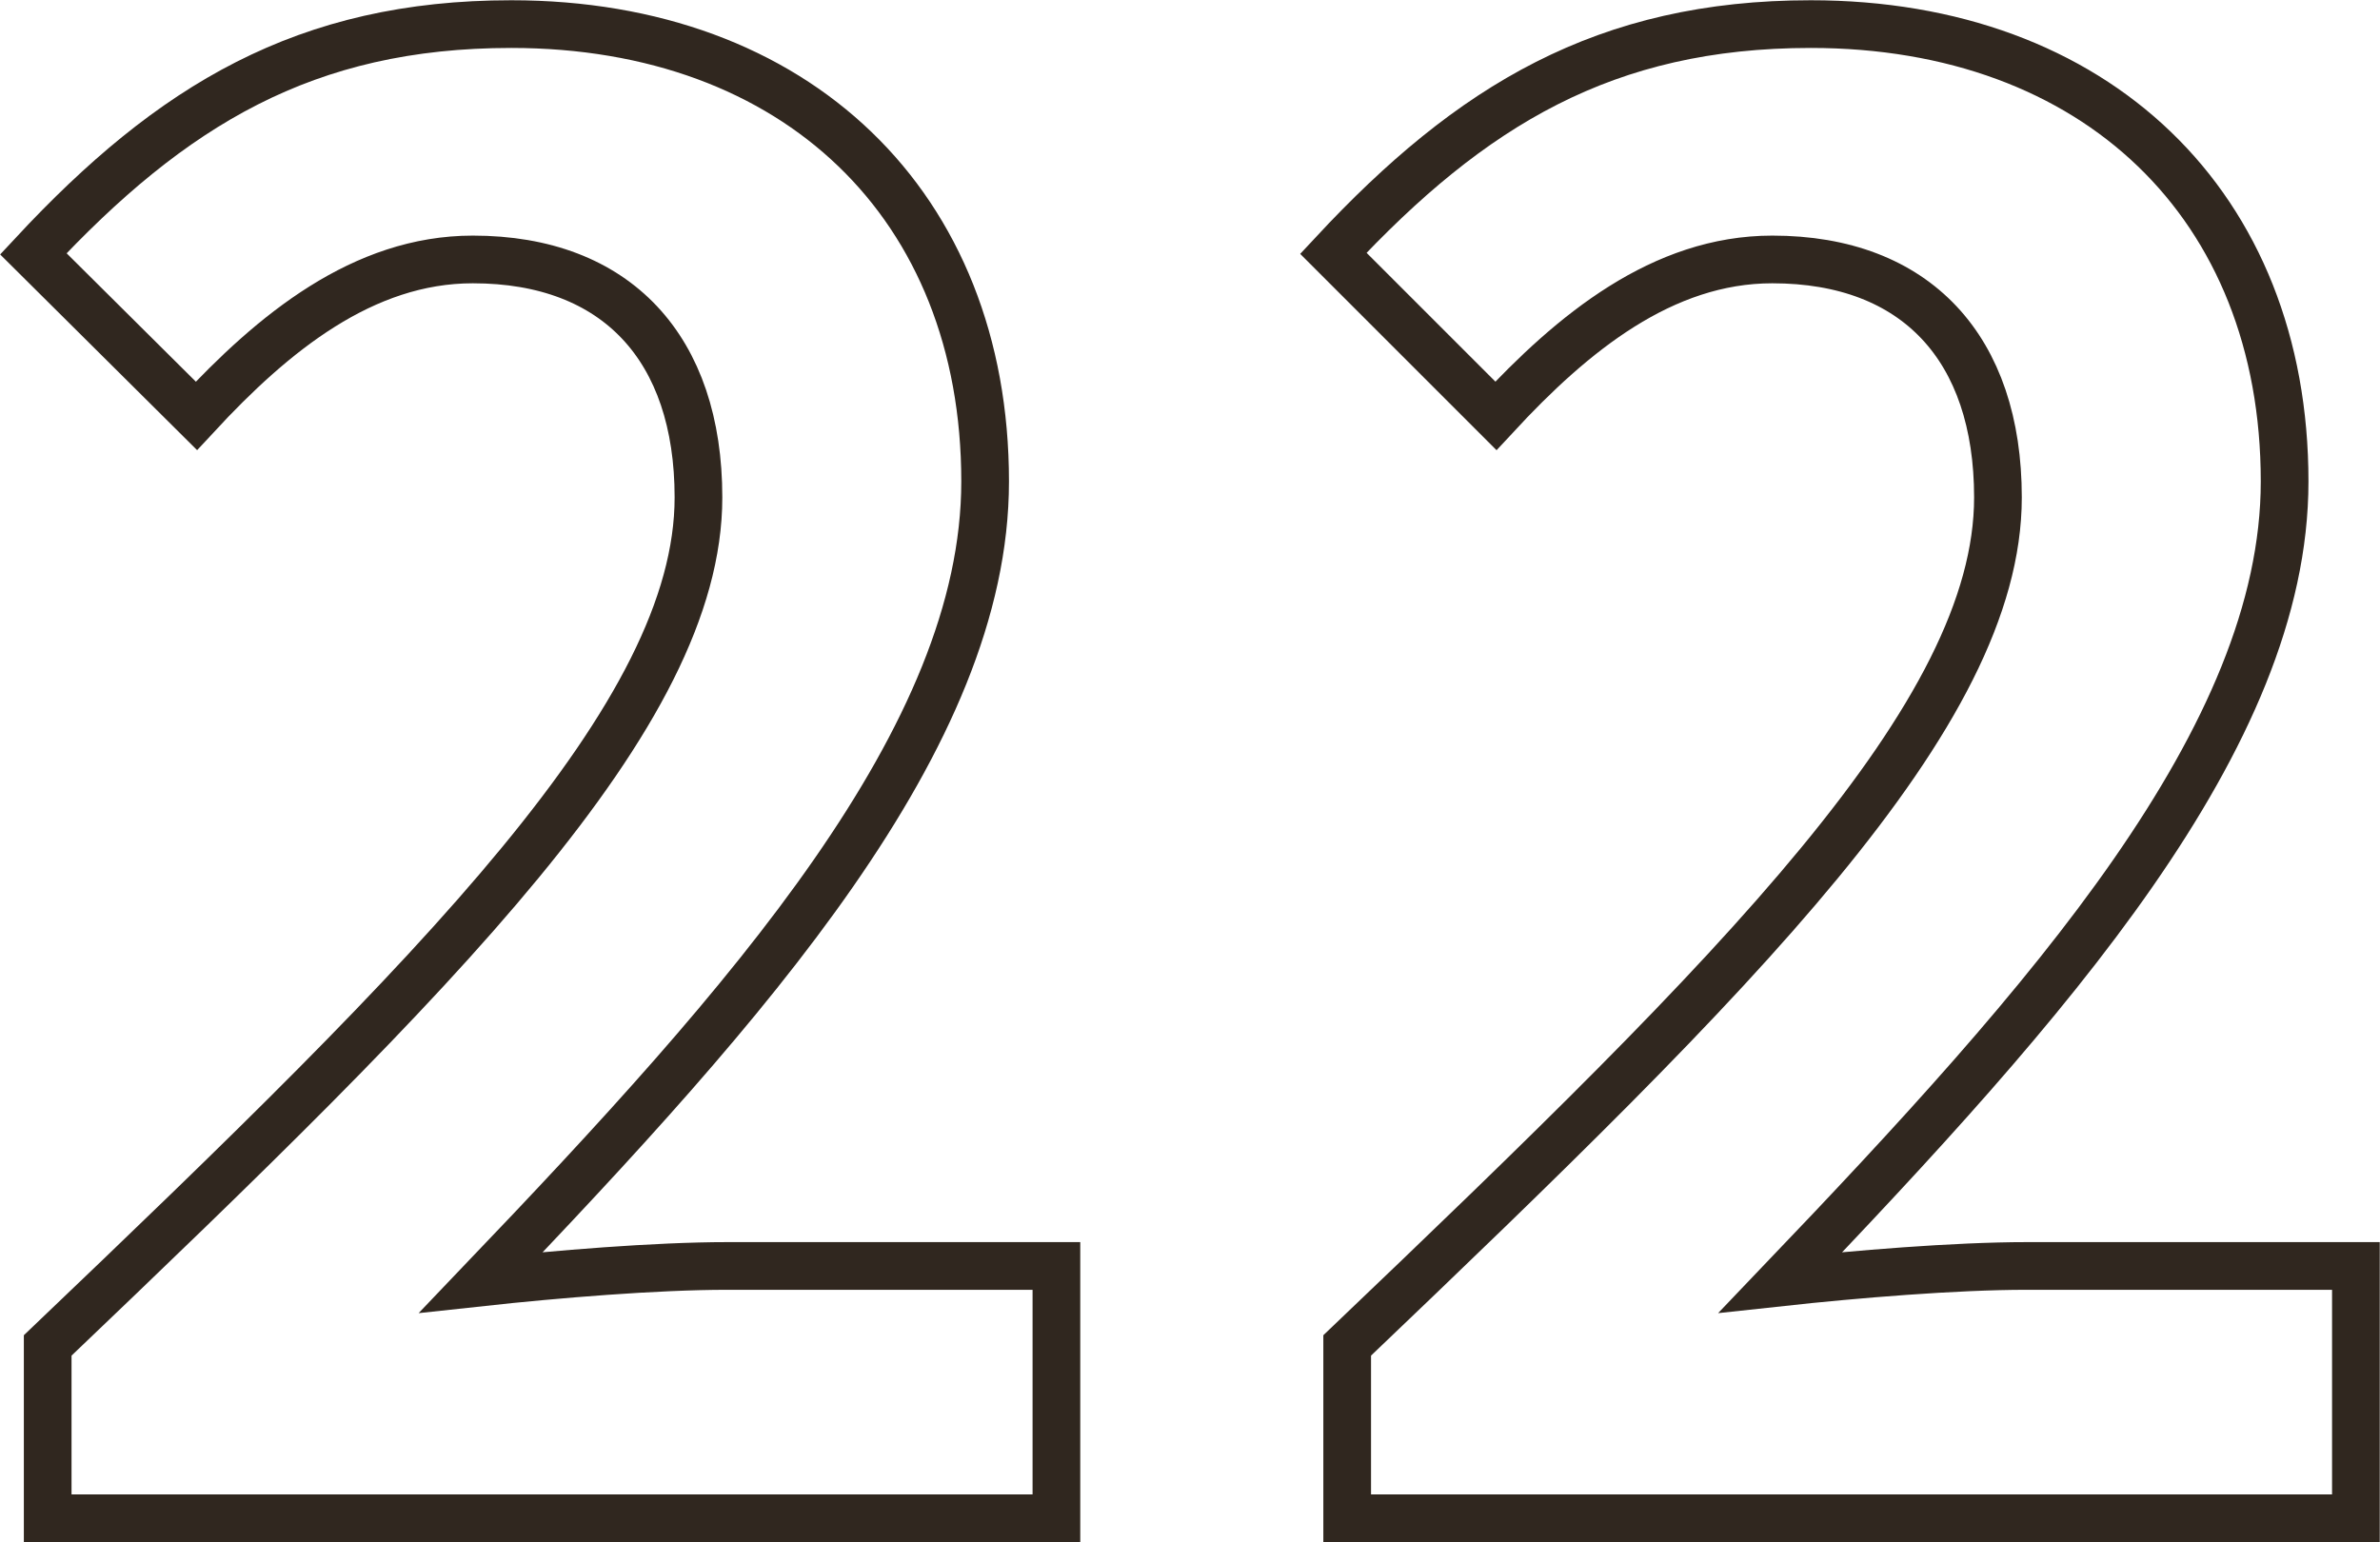
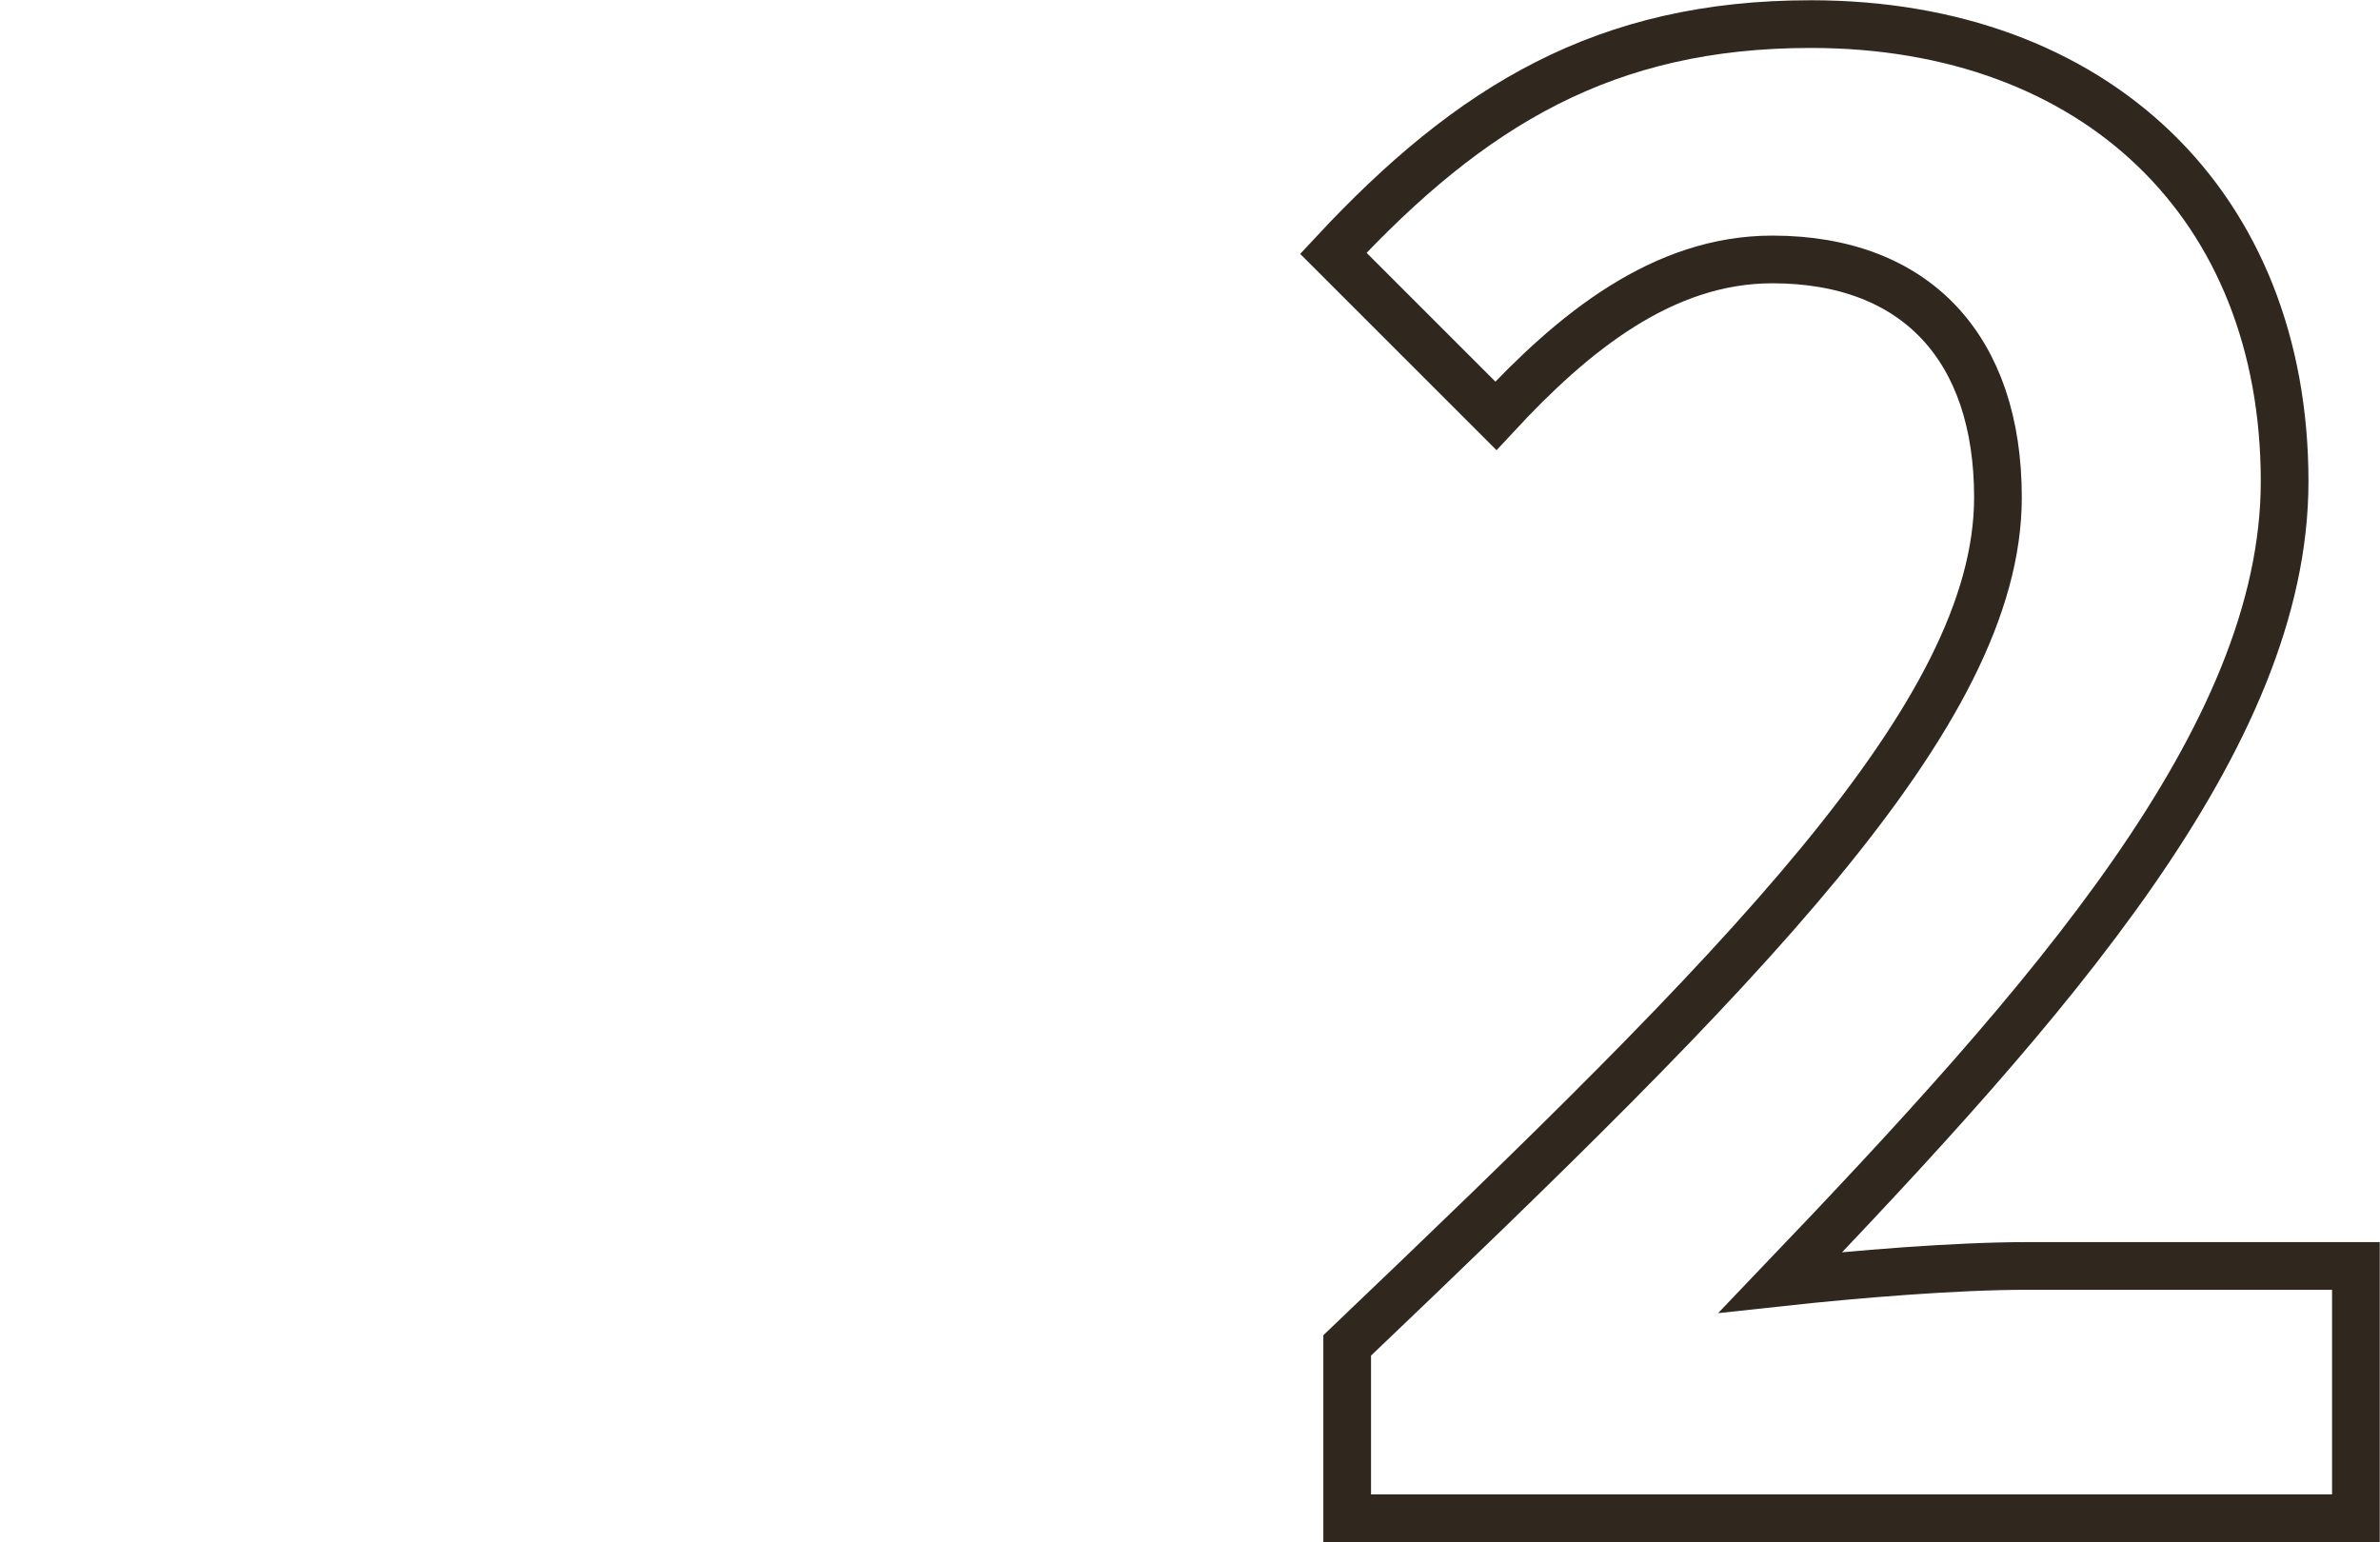
<svg xmlns="http://www.w3.org/2000/svg" id="_イヤー_2" viewBox="0 0 46.41 30.08">
  <defs>
    <style>.cls-1{fill:none;stroke:#30271f;stroke-width:.93px;}</style>
  </defs>
  <g id="_イヤー_1-2">
    <g>
-       <path class="cls-1" d="M.93,26.24c7.65-7.3,12.69-12.29,12.69-16.54,0-2.9-1.59-4.64-4.4-4.64-2.14,0-3.89,1.43-5.39,3.05L.65,4.95C3.35,2.05,5.96,.47,9.97,.47c5.55,0,9.24,3.53,9.24,8.92,0,5-4.6,10.15-9.83,15.62,1.47-.16,3.41-.32,4.8-.32h6.42v4.92H.93v-3.37Z" />
      <path class="cls-1" d="M26.27,26.24c7.65-7.3,12.69-12.29,12.69-16.54,0-2.9-1.59-4.64-4.4-4.64-2.14,0-3.89,1.43-5.39,3.05l-3.17-3.17C28.69,2.05,31.31,.47,35.31,.47c5.55,0,9.24,3.53,9.24,8.92,0,5-4.6,10.15-9.83,15.62,1.47-.16,3.41-.32,4.8-.32h6.42v4.92H26.27v-3.37Z" />
    </g>
  </g>
</svg>